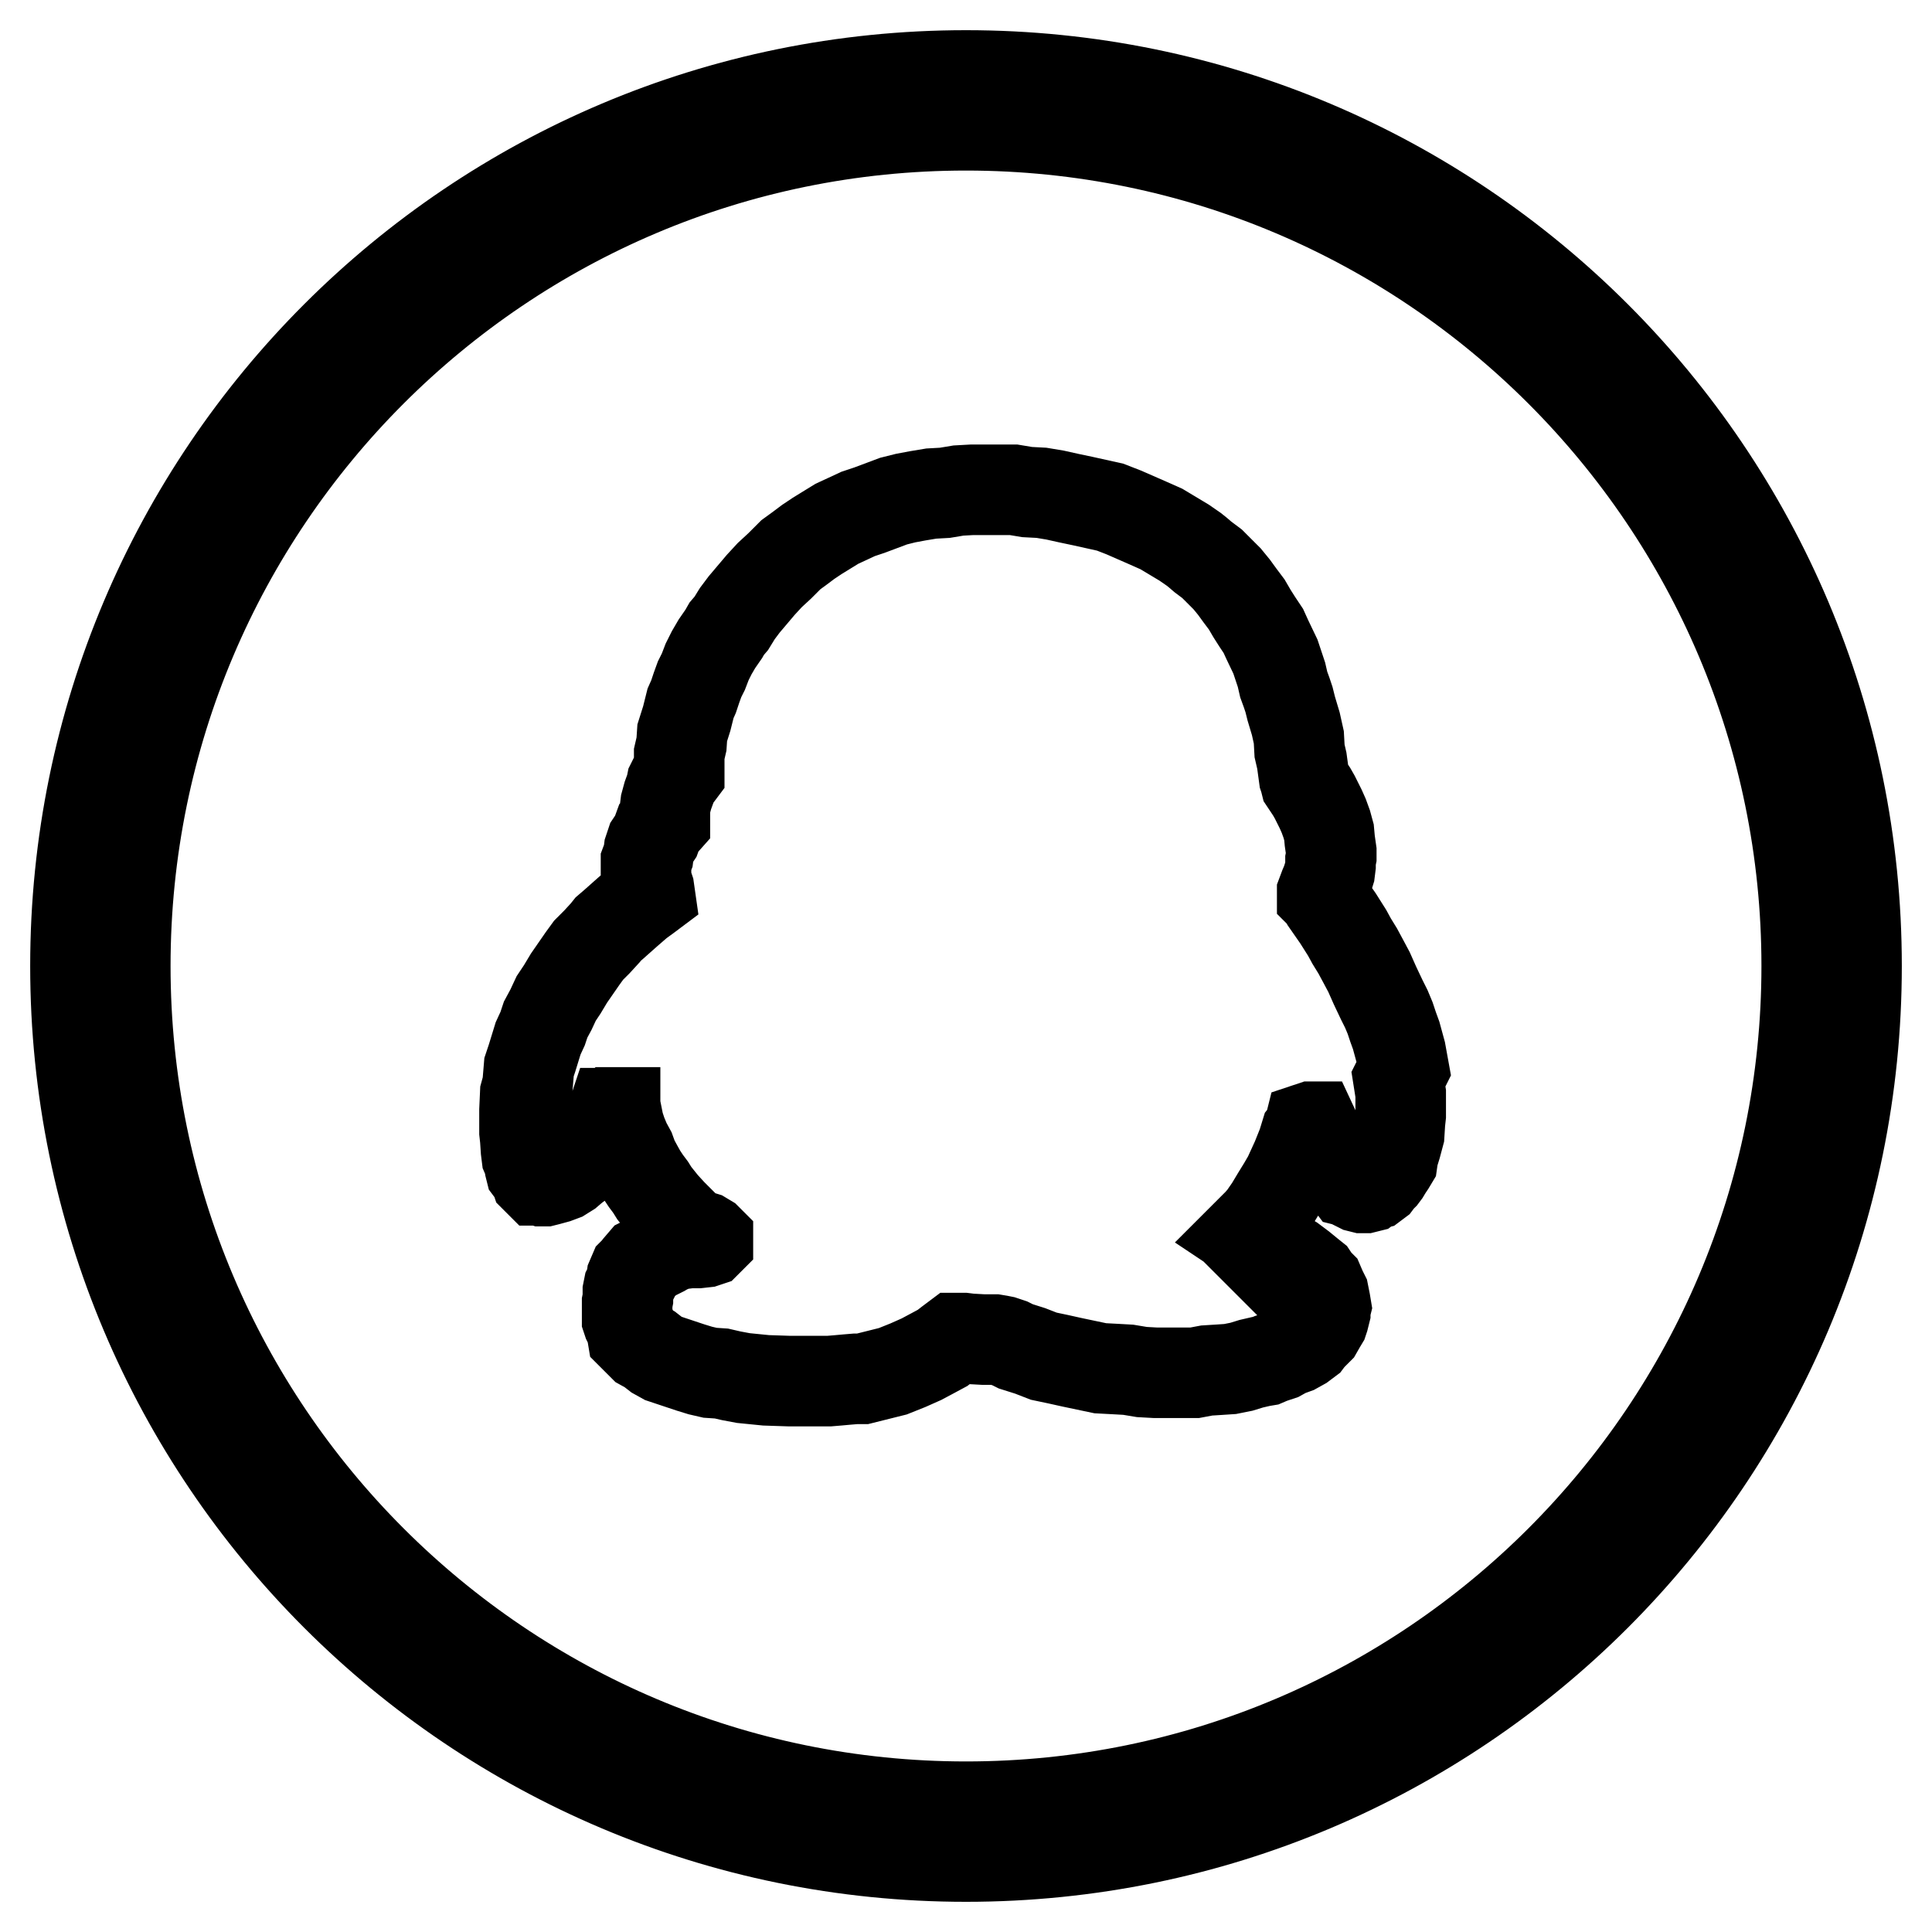
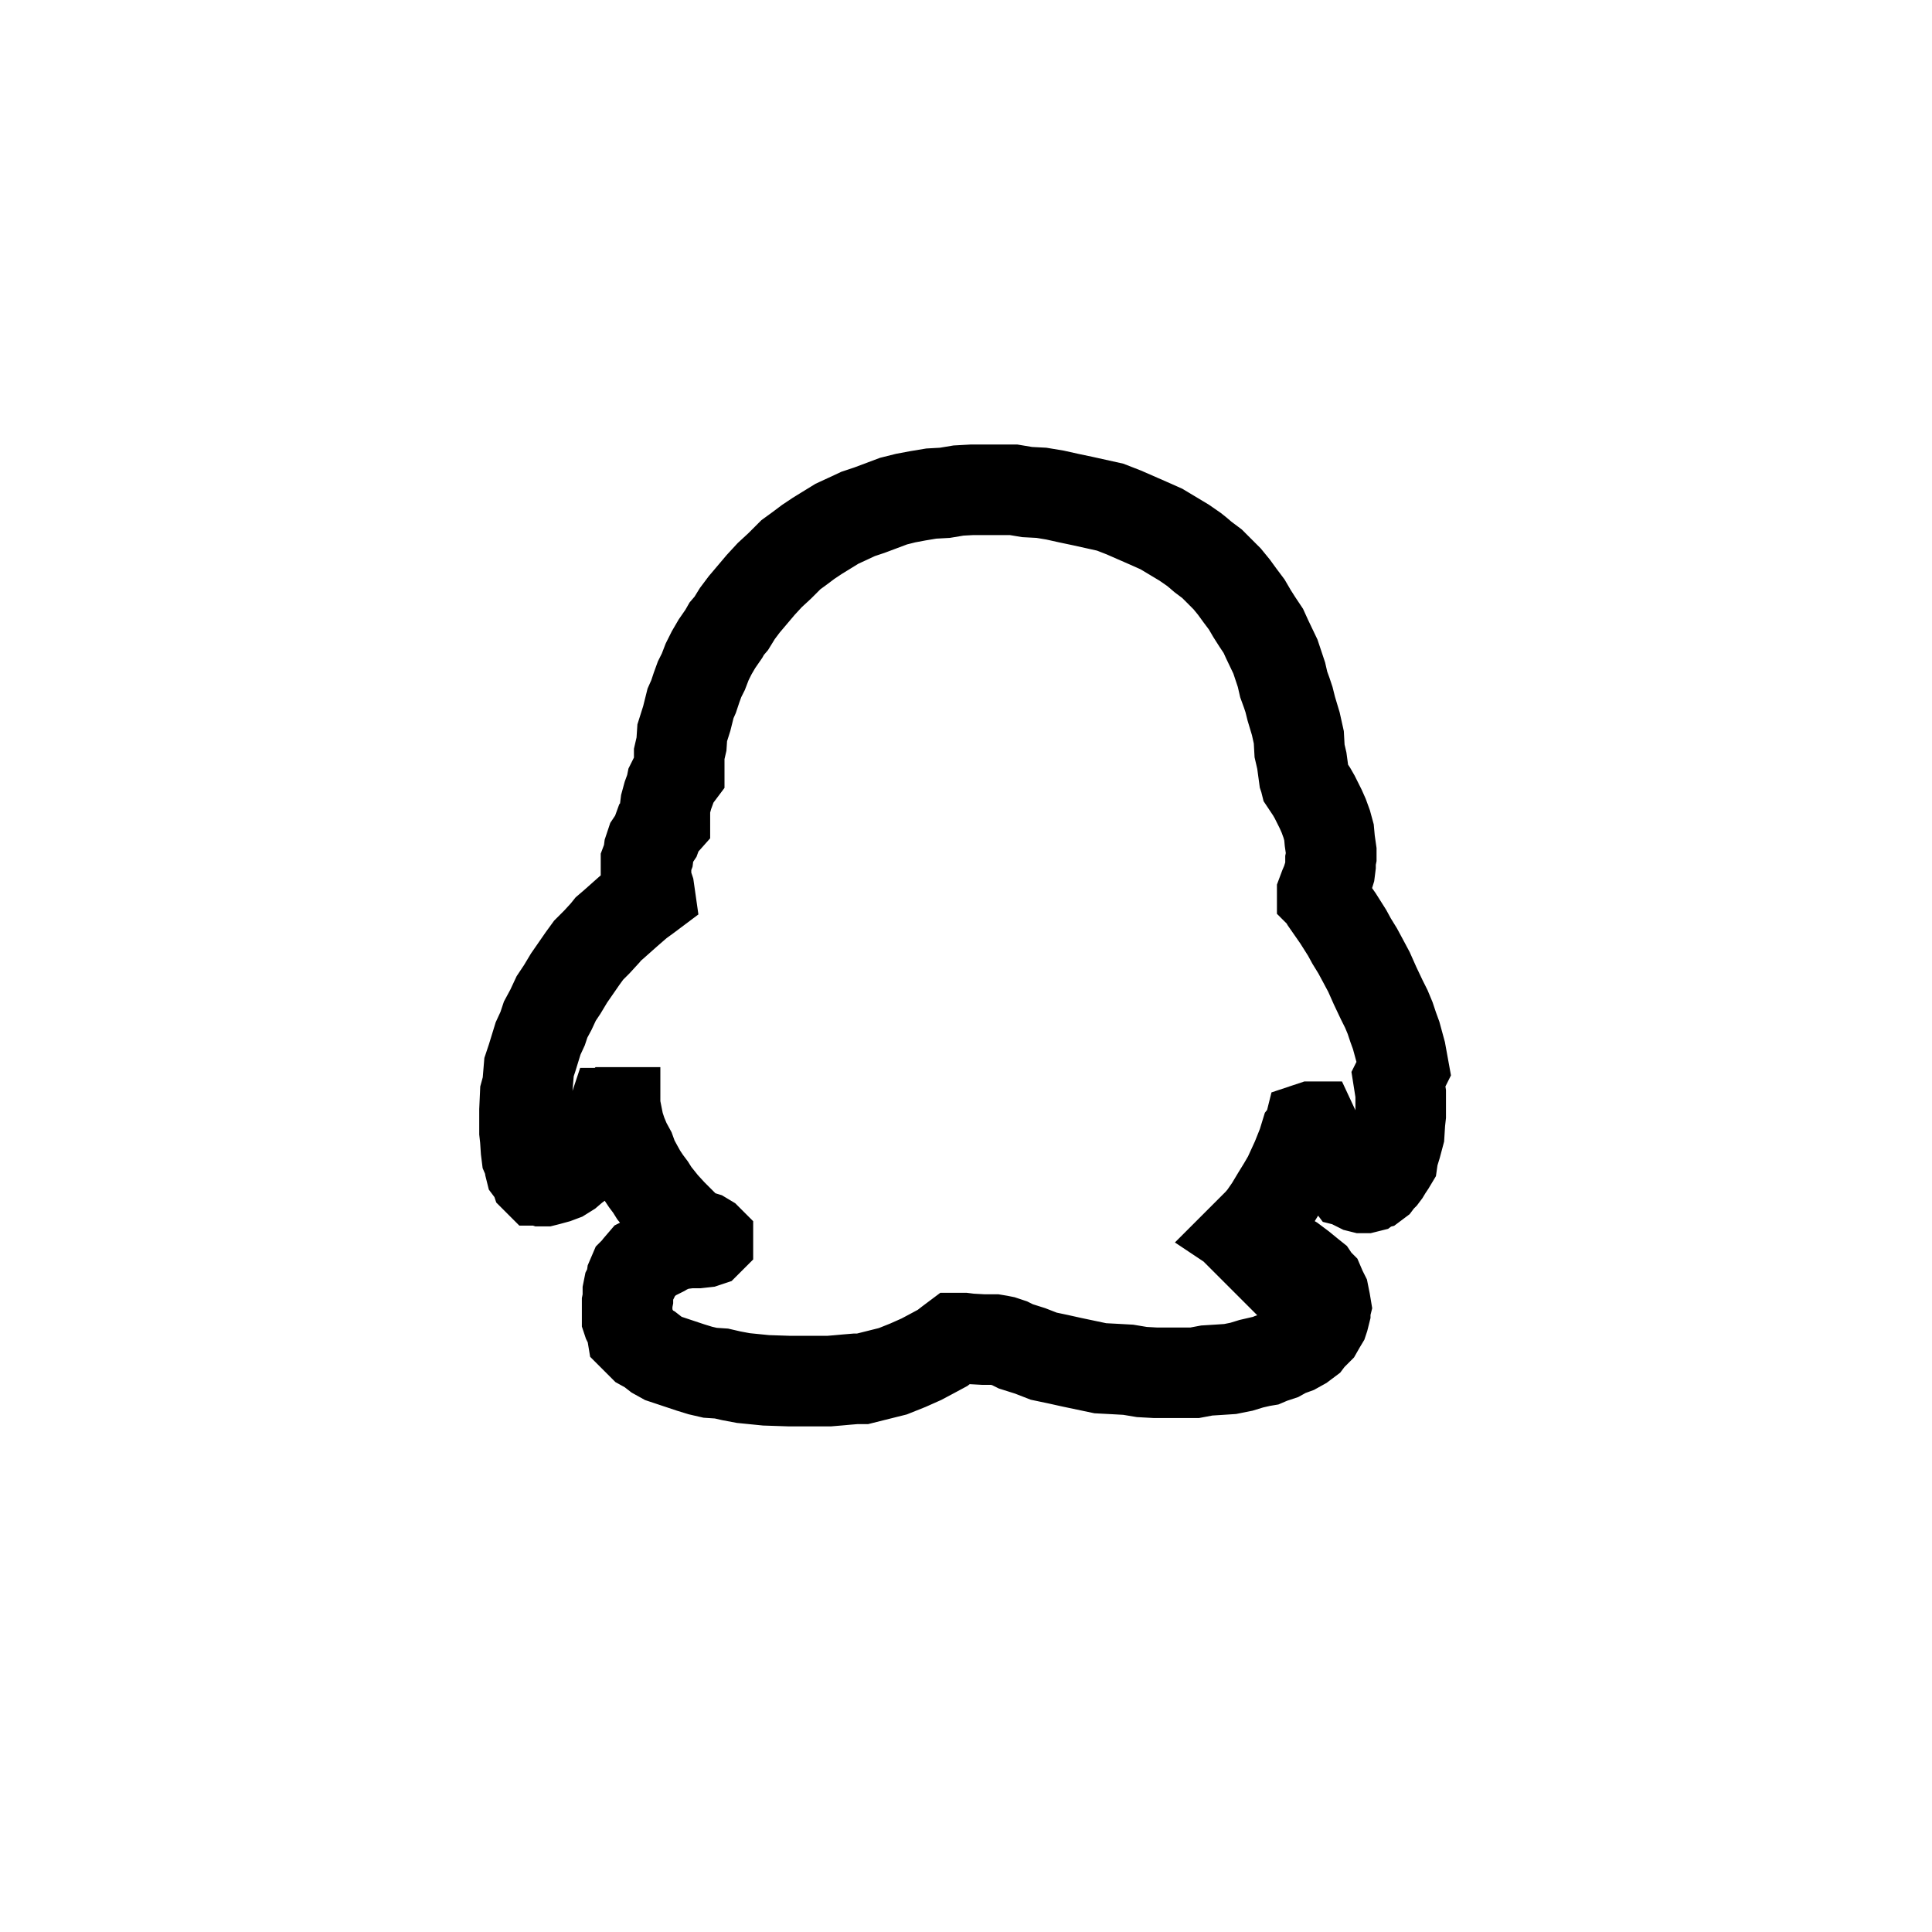
<svg xmlns="http://www.w3.org/2000/svg" version="1.1" x="0px" y="0px" viewBox="0 0 256 256" enable-background="new 0 0 256 256" xml:space="preserve">
  <g>
    <g>
-       <path stroke-width="12" fill-opacity="0" stroke="#000000" d="M128,10C62.8,10,10,62.8,10,128c0,65.2,52.8,118,118,118c65.2,0,118-52.8,118-118C246,62.8,193.2,10,128,10z M128,239.4c-61.5,0-111.4-49.9-111.4-111.4C16.6,66.5,66.5,16.6,128,16.6c61.5,0,111.4,49.9,111.4,111.4C239.4,189.5,189.5,239.4,128,239.4z" />
      <path stroke-width="12" fill-opacity="0" stroke="#000000" d="M186,141.6l-0.4-2.2l-0.3-1.1l-0.3-1.1l-0.4-1.1l-0.4-1.2l-0.5-1.2l-0.6-1.2l-0.9-1.9l-0.8-1.8l-0.8-1.5l-0.7-1.3l-0.8-1.3l-0.6-1.1l-1.2-1.9l-1.6-2.3l-0.4-0.7l-0.1-0.1v-0.3l0.3-0.8l0.3-0.7l0.4-1.3l0.1-0.8V114l0.1-0.5v-0.7l-0.1-0.7l-0.1-0.7l-0.1-1.1l-0.3-1.1l-0.4-1.1l-0.4-0.9l-0.4-0.8l-0.4-0.8l-0.4-0.7l-0.8-1.2l-0.1-0.4l-0.1-0.3l-0.3-2.2l-0.3-1.3l-0.1-1.8l-0.4-1.8l-0.6-2l-0.3-1.2l-0.3-0.9l-0.4-1.1l-0.3-1.3l-0.4-1.2l-0.4-1.2l-1.1-2.3l-0.5-1.1l-0.8-1.2l-0.7-1.1l-0.7-1.2l-0.9-1.2l-0.8-1.1l-0.9-1.1l-1.1-1.1l-0.9-0.9l-1.2-0.9l-0.7-0.6l-0.5-0.4l-1.3-0.9l-1.5-0.9l-1.5-0.9l-1.8-0.8l-1.6-0.7l-1.6-0.7l-1.8-0.7l-1.8-0.4l-1.8-0.4l-1.9-0.4l-1.8-0.4l-1.8-0.3l-1.9-0.1l-1.8-0.3h-1.9h-1.8h-1.8l-1.8,0.1l-1.8,0.3l-1.8,0.1l-1.8,0.3l-1.6,0.3l-1.6,0.4l-1.6,0.6l-1.6,0.6l-1.5,0.5l-1.5,0.7l-1.3,0.6l-1.3,0.8l-1.3,0.8l-1.2,0.8l-1.2,0.9l-1.1,0.8l-1.5,1.5l-1.3,1.2l-1.2,1.3l-1.1,1.3l-1.1,1.3l-0.9,1.2l-0.8,1.3l-0.6,0.7l-0.4,0.7L95,85.3l-0.7,1.2l-0.6,1.2L93.2,89L92.7,90l-0.4,1.1l-0.4,1.2l-0.4,0.9L91,95.2l-0.6,1.9l-0.1,1.5l-0.3,1.3v0.9v0.8v0.8l-0.3,0.4l-0.4,0.4l-0.3,0.6l-0.1,0.5l-0.4,1.1l-0.3,1.1l-0.1,0.8v0.8v0.7l-0.8,0.9l-0.4,1.1l-0.6,0.9l-0.3,0.9l-0.1,0.8l-0.3,0.8v0.7v0.8v0.6l0.1,0.6l0.3,0.9l0.1,0.7l-0.4,0.3l-1.1,0.8l-1.5,1.3l-0.9,0.8l-0.9,0.8l-0.7,0.6l-0.4,0.5l-1.1,1.2l-1.1,1.1l-0.8,1.1l-0.9,1.3l-0.9,1.3l-0.9,1.5l-0.8,1.2l-0.7,1.5l-0.7,1.3l-0.4,1.2l-0.6,1.3l-0.4,1.3l-0.4,1.3l-0.4,1.2l-0.1,1.2l-0.1,1.2l-0.3,1.1l-0.1,2.2v2v0.9l0.1,0.9l0.1,1.5l0.1,0.8l0.3,0.7l0.1,0.7l0.1,0.4l0.6,0.8l0.1,0.3l0.3,0.3h0.3l0.3,0.1h0.3l0.4-0.1l1.1-0.3l0.8-0.3l0.8-0.5l0.7-0.6l0.8-0.6l0.7-0.7l0.6-0.7l0.7-0.7l0.6-0.7l0.4-0.7l0.3-0.6l0.7-1.2l0.1-0.4l0.1-0.3l0.1-0.3l0.1-0.3h0.1l0.1-0.1h0.1v0.1h0.1h0.1l0.3,1.5l0.4,1.2l0.5,1.2l0.6,1.1l0.4,1.1l0.6,1.1l0.5,0.9l0.6,0.9l0.6,0.8l0.5,0.8l1.2,1.5l1.1,1.2l1.1,1.1l0.9,0.9l0.9,0.7l1.3,0.4l0.5,0.3l0.1,0.1v0.1l-0.1,0.1l-0.3,0.1l-0.9,0.1h-1.1l-0.8,0.1l-0.8,0.1l-0.8,0.3l-0.7,0.3l-0.5,0.3l-0.6,0.3l-0.5,0.1l-0.6,0.4l-0.3,0.3l-0.6,0.3l-0.6,0.7l-0.3,0.4l-0.3,0.3l-0.3,0.7l-0.1,0.7l-0.3,0.6l-0.1,0.5v0.7v0.3l-0.1,0.5v0.6v0.6v0.4v0.6l0.1,0.3l0.4,0.8l0.1,0.4l0.1,0.6l0.4,0.4l0.3,0.3l0.4,0.4l0.3,0.3l0.9,0.5l0.9,0.7l0.9,0.5l1.2,0.4l1.2,0.4l1.2,0.4l1.3,0.4l1.3,0.3l1.5,0.1l1.3,0.3l1.6,0.3l3,0.3l3,0.1h2.8h1.3h1.3l1.2-0.1l1.1-0.1l1.2-0.1h0.9l1.6-0.4l1.2-0.3l1.2-0.3l2-0.8l0.9-0.4l0.9-0.4l1.5-0.8l1.3-0.7l0.9-0.7l0.8-0.6h1.1l0.8,0.1l1.8,0.1h0.8h0.7l0.6,0.1l0.5,0.1l0.9,0.3l0.8,0.4l1.9,0.6l1.8,0.7l1.9,0.4l1.8,0.4l1.9,0.4l1.9,0.4l1.9,0.1l1.8,0.1l1.8,0.3l1.8,0.1h1.8h1.8h1.6l1.6-0.3l1.6-0.1l1.5-0.1l1.5-0.3l1.3-0.4l1.3-0.3l0.6-0.1l0.7-0.3l1.2-0.4l0.9-0.5l1.1-0.4l0.9-0.5l0.8-0.6l0.3-0.4l0.4-0.4l0.6-0.6l0.4-0.7l0.3-0.5l0.1-0.3l0.1-0.4l0.1-0.4v-0.4l0.1-0.4l-0.1-0.6l-0.1-0.5l-0.1-0.5l-0.3-0.6l-0.3-0.7l-0.4-0.4l-0.4-0.6l-0.5-0.4l-1.1-0.9l-1.2-0.9l-1.2-0.7l-1.3-0.7l-3-1.5l-0.6-0.4l1-1l0.7-0.7l0.6-0.7l0.9-1.3l0.9-1.5l0.8-1.3l0.7-1.2l1.1-2.4l0.8-2l0.4-1.3l0.4-0.5l0.1-0.4l0.3-0.1h0.1h0.1l0.7,1.5l0.7,1.3l0.6,0.8l0.5,0.8l0.6,0.8l0.6,0.8l0.5,0.6l0.3,0.3l0.3,0.4l0.4,0.1l0.3,0.3l0.6,0.3l0.4,0.1h0.1h0.3l0.4-0.1l0.4-0.3l0.4-0.1l0.4-0.3l0.3-0.4l0.4-0.4l0.3-0.4l0.3-0.5l0.4-0.6l0.3-0.5l0.1-0.7l0.4-1.3l0.4-1.5l0.1-1.6l0.1-0.9v-0.8v-1v-1.1l-0.3-1.9L186,141.6z M166,165.2l-0.1-0.1l0.2-0.2L166,165.2z" />
    </g>
  </g>
</svg>